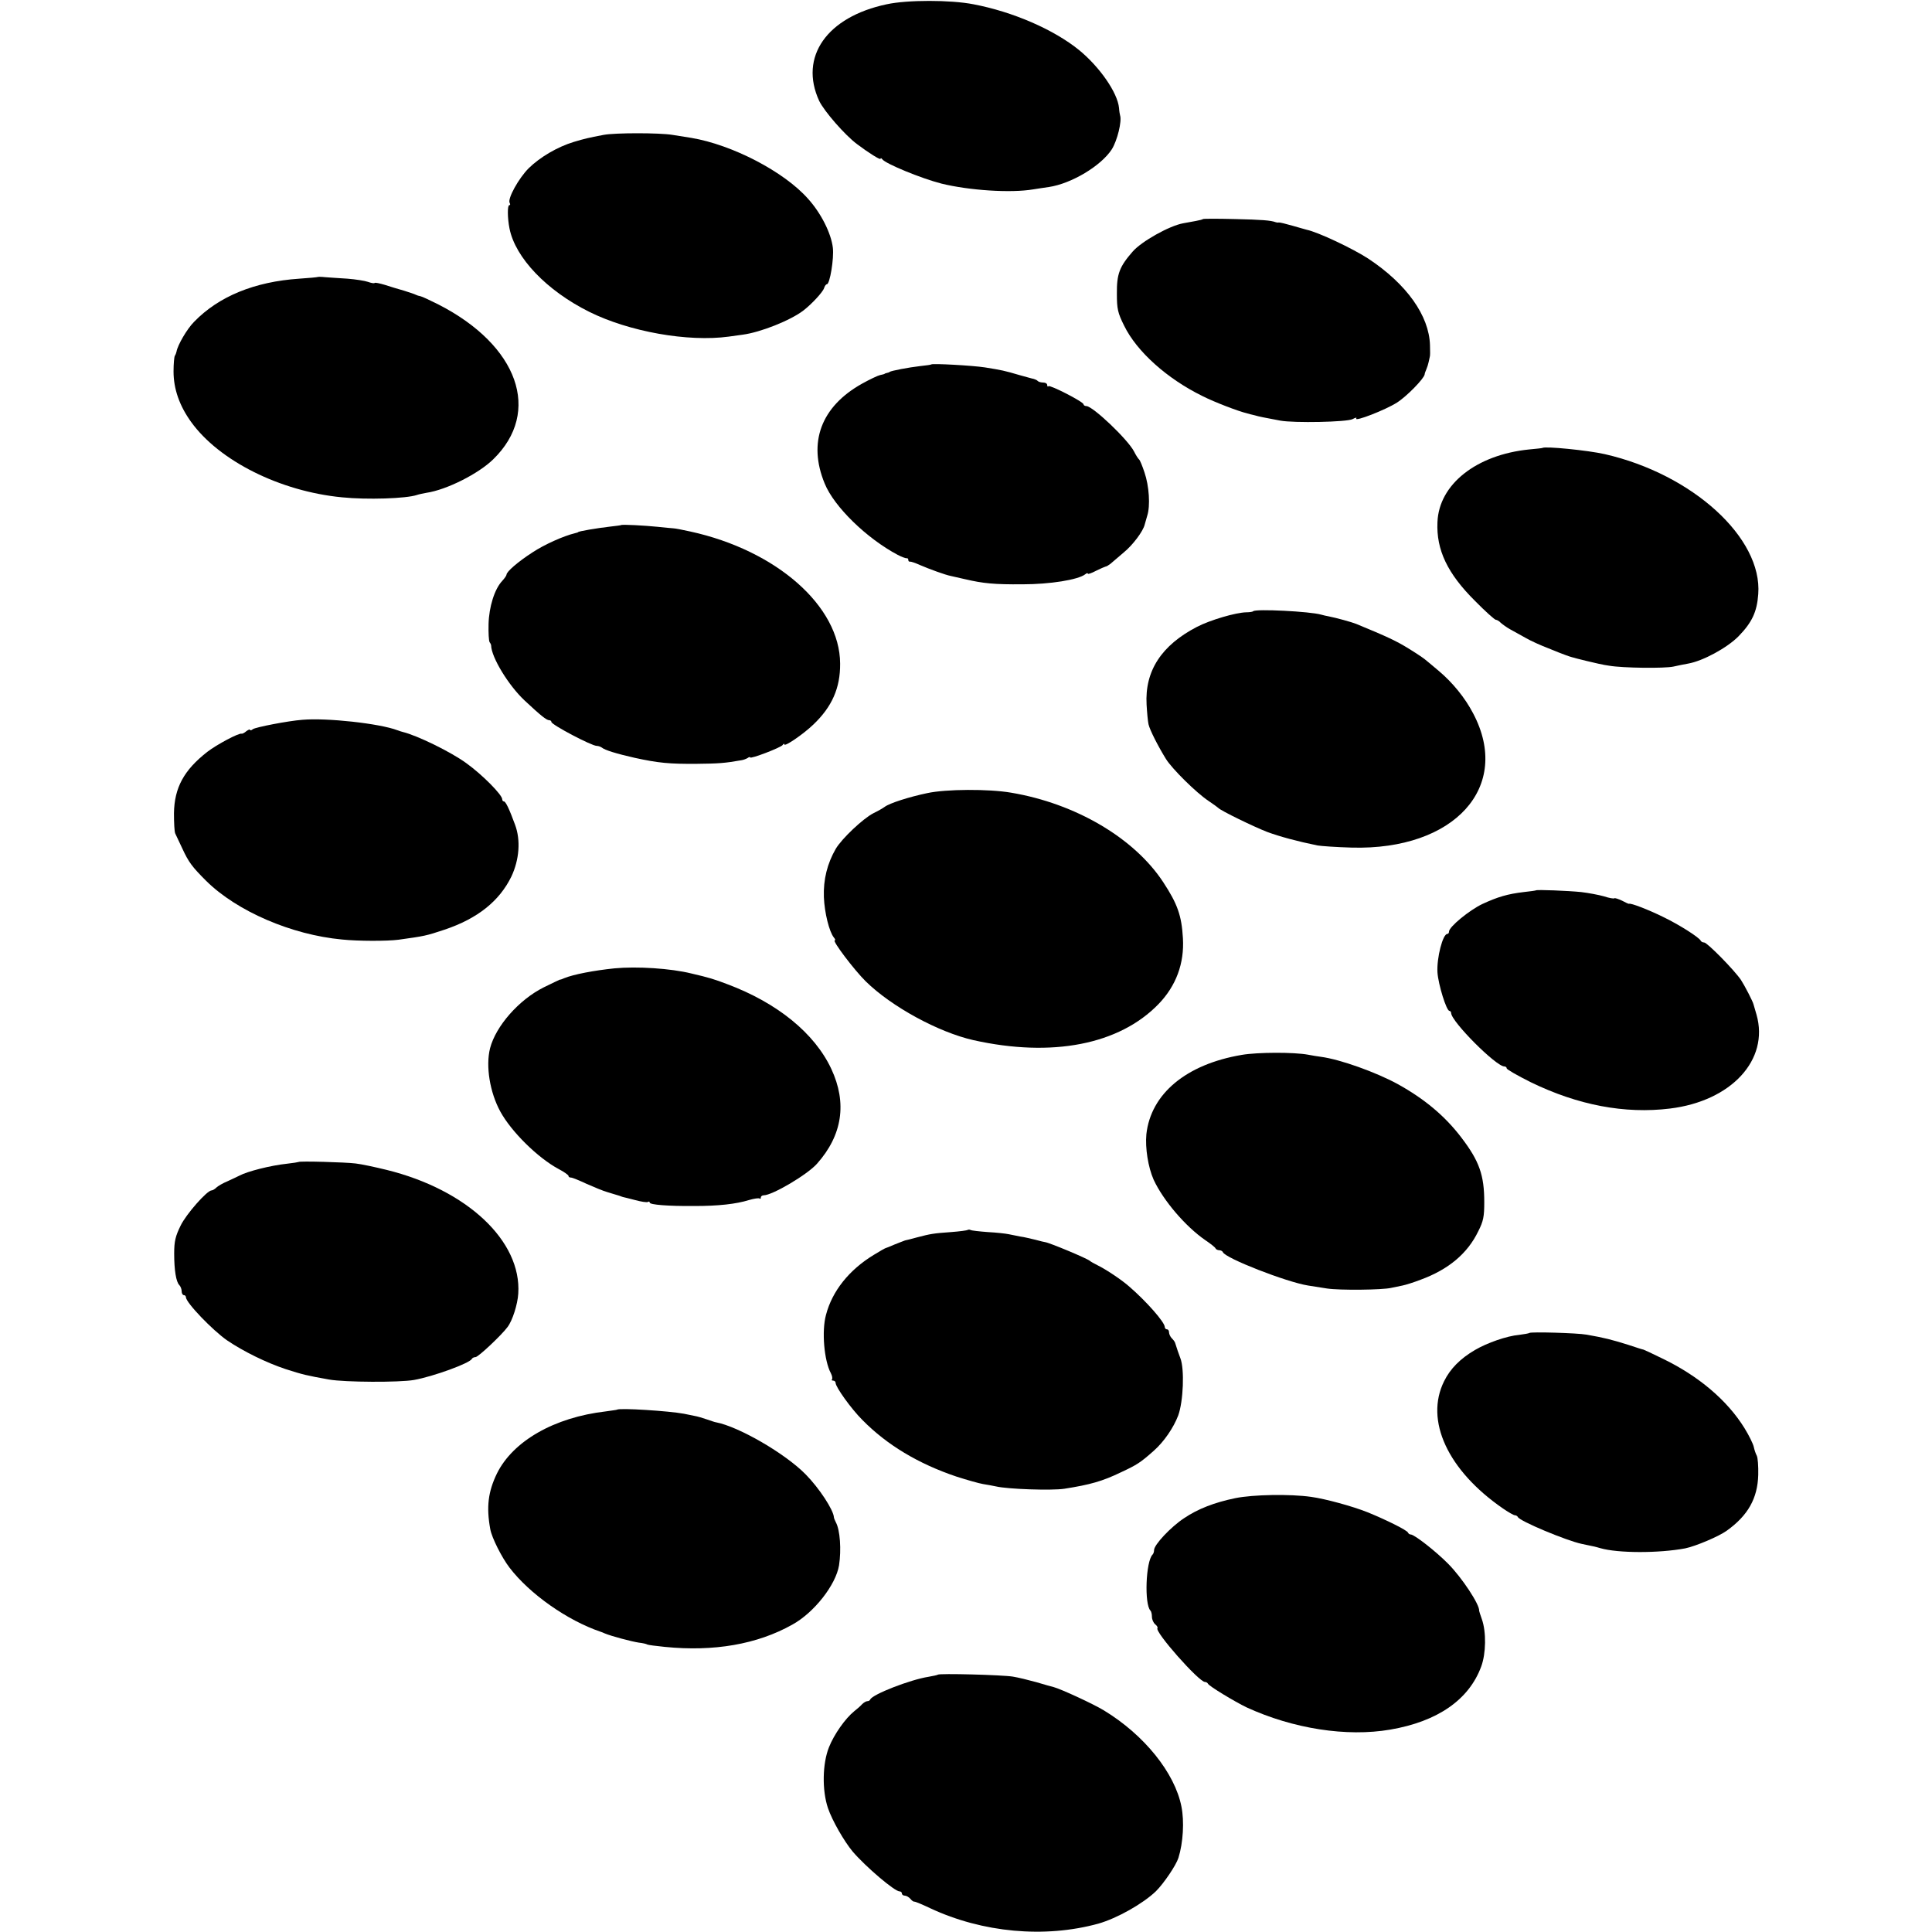
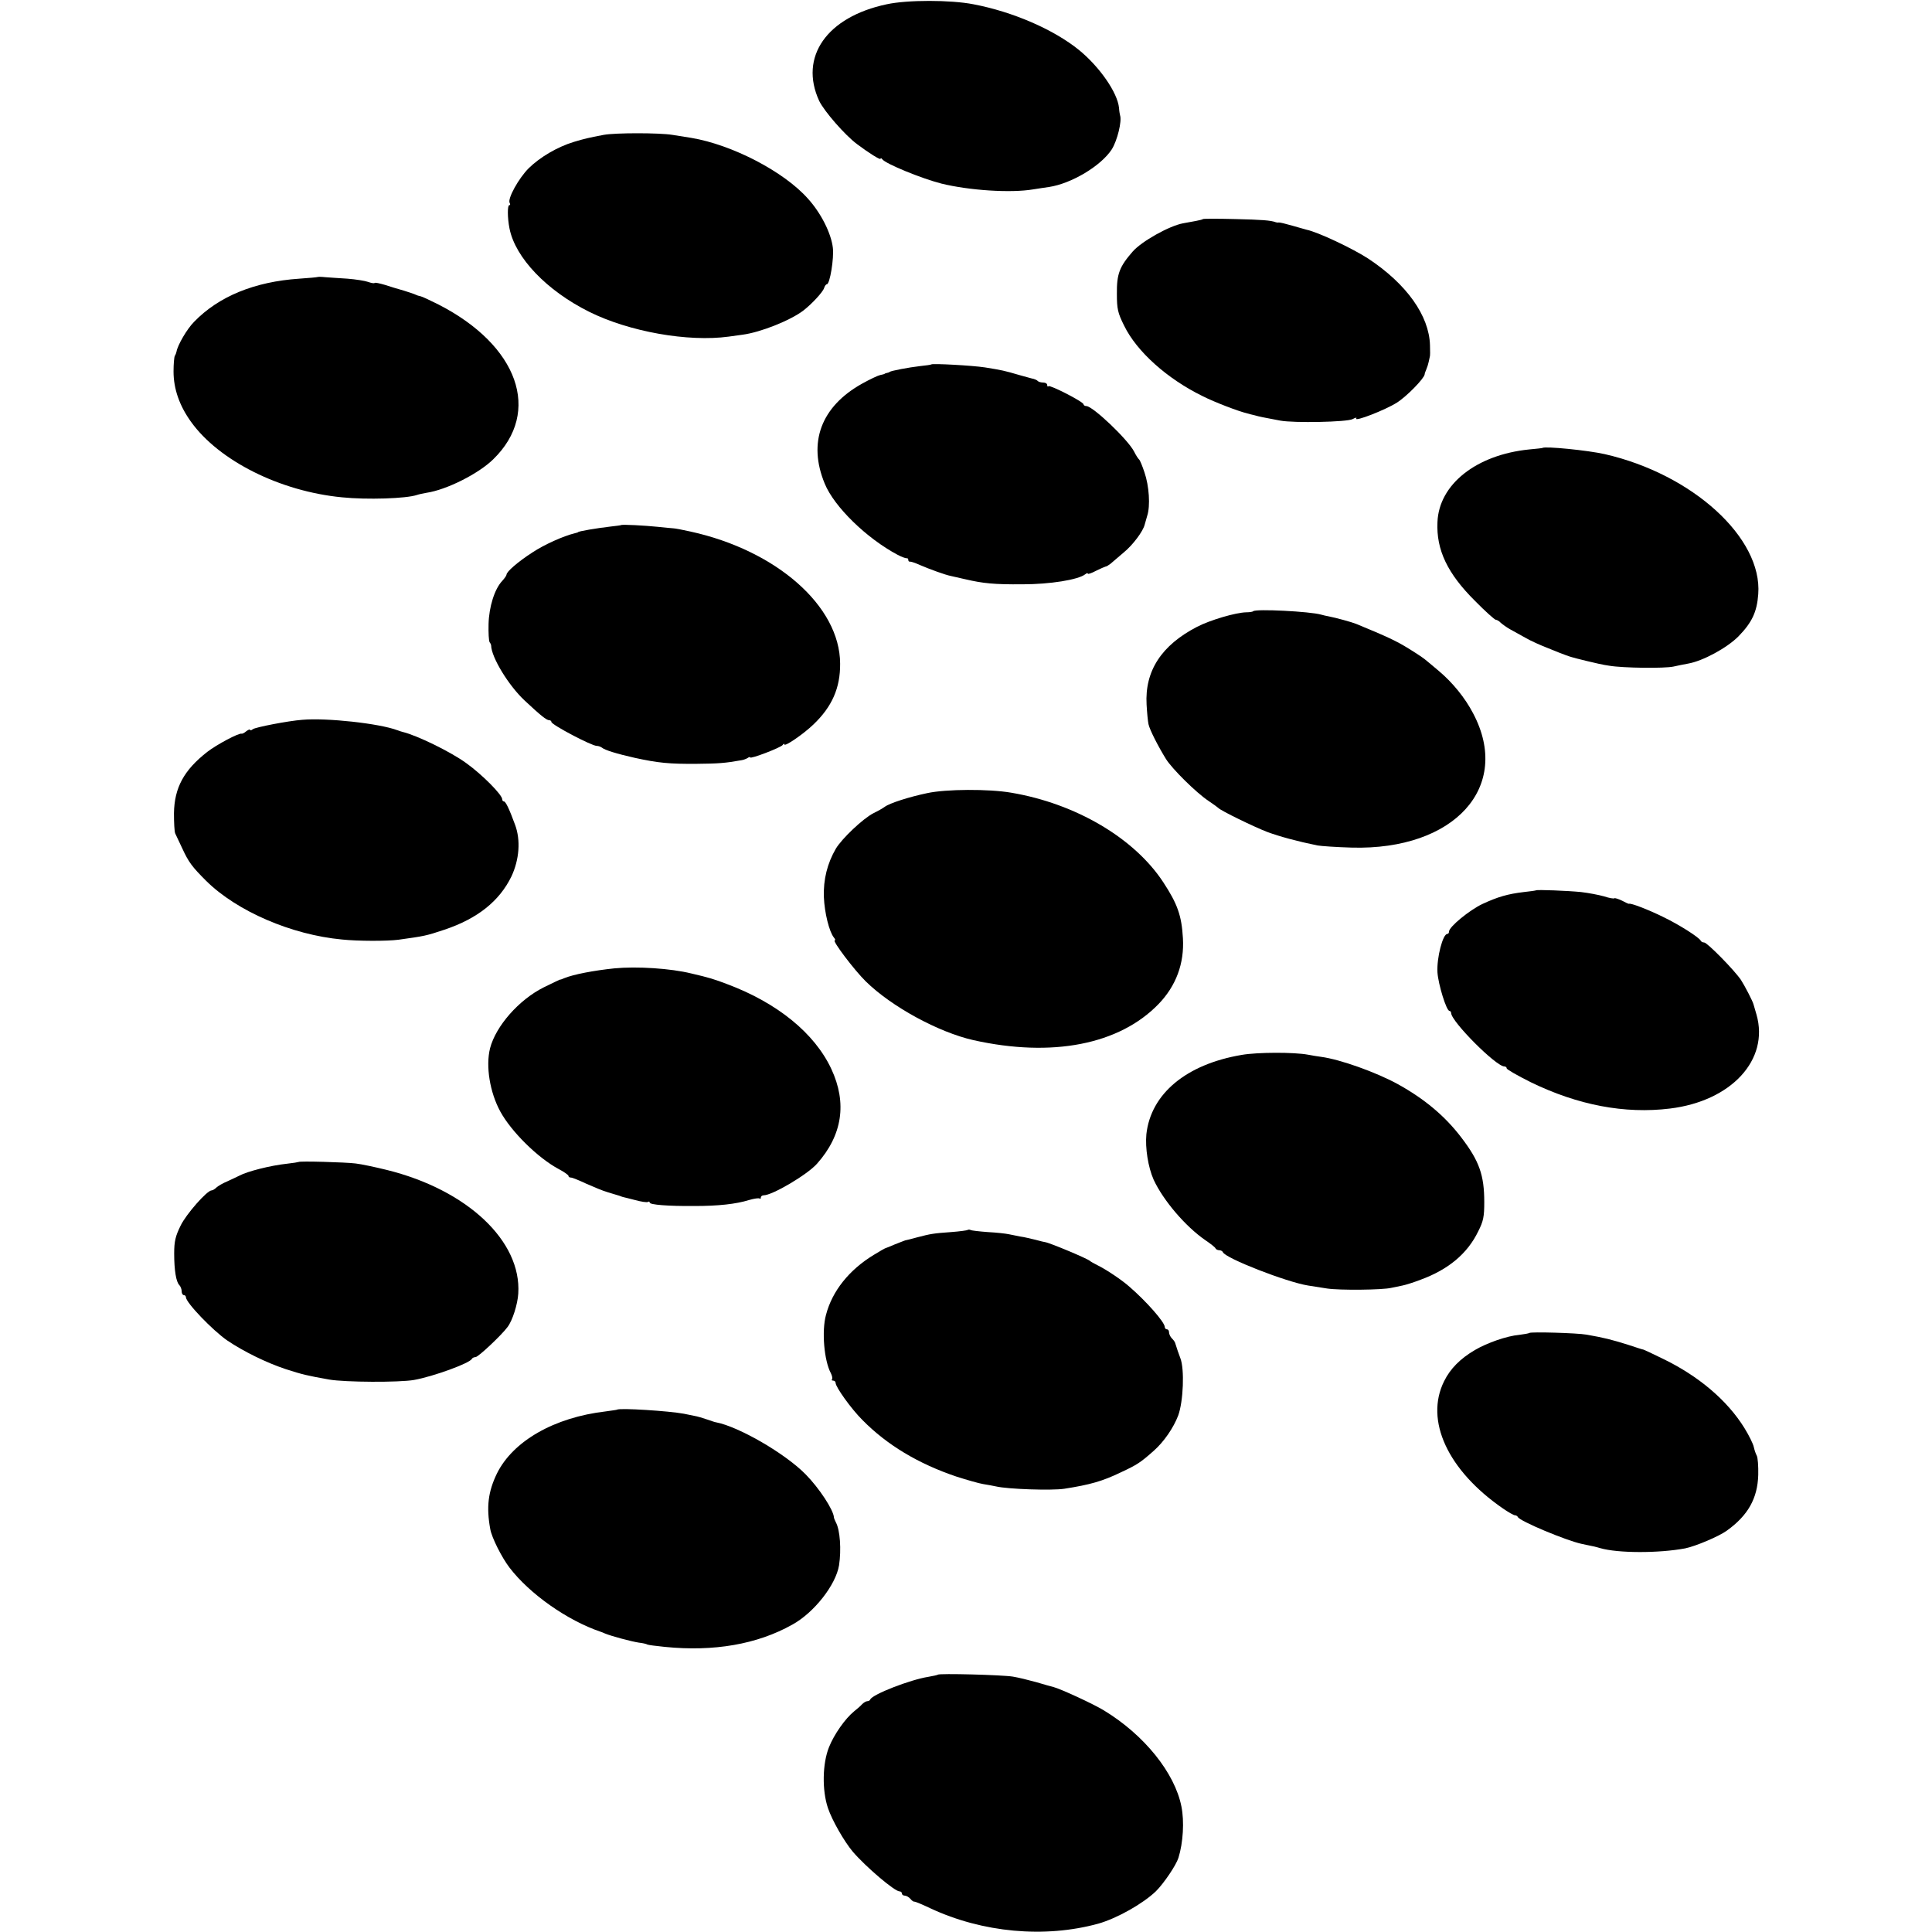
<svg xmlns="http://www.w3.org/2000/svg" version="1.0" width="904pt" height="904pt" viewBox="0 0 904 904" preserveAspectRatio="xMidYMid meet">
  <g transform="translate(0,904) scale(0.1,-0.1)" fill="#000000" stroke="none">
    <path d="M4149 9020 c-280 -59 -411 -246 -316 -452 23 -48 121 -161 178 -203 53 -40 109 -75 109 -68 0 4 4 4 8 -2 15 -21 183 -90 277 -114 130 -32 325 -45 430 -27 22 3 55 9 73 11 106 16 244 99 294 176 26 41 48 132 39 159 -1 3 -4 19 -5 35 -7 72 -91 192 -186 270 -119 97 -311 180 -495 215 -107 21 -310 21 -406 0z" />
    <path d="M2825 8409 c-73 -14 -90 -18 -140 -33 -76 -23 -158 -71 -211 -123 -47 -47 -101 -144 -89 -163 3 -5 3 -10 -2 -10 -9 0 -9 -59 1 -109 27 -137 174 -291 373 -390 187 -93 462 -142 653 -116 19 3 49 7 65 9 84 11 224 67 284 113 39 30 91 86 97 105 3 10 9 18 13 18 14 0 34 121 28 171 -8 68 -56 163 -117 230 -112 126 -354 252 -546 284 -21 3 -61 10 -88 14 -61 10 -267 10 -321 0z" />
    <path d="M5629 8015 c-2 -2 -17 -6 -34 -9 -16 -3 -43 -8 -60 -11 -64 -12 -193 -84 -235 -132 -62 -71 -75 -105 -74 -198 0 -70 4 -89 34 -149 59 -121 201 -248 366 -329 57 -29 170 -72 209 -81 6 -2 21 -6 35 -9 24 -7 41 -10 120 -25 65 -12 313 -7 339 7 13 7 21 9 17 3 -10 -17 137 40 190 74 45 28 127 112 130 132 0 4 4 15 8 24 4 9 9 25 11 35 2 10 4 20 5 23 2 3 2 28 1 55 -4 138 -109 286 -289 405 -72 47 -235 124 -288 135 -6 2 -37 10 -67 19 -31 9 -60 16 -64 15 -4 -1 -10 0 -13 1 -24 9 -65 12 -191 15 -81 2 -148 2 -150 0z" />
    <path d="M1487 7744 c-1 -1 -40 -5 -87 -8 -209 -14 -377 -83 -492 -202 -33 -33 -77 -109 -82 -139 -1 -5 -4 -14 -8 -20 -3 -5 -6 -38 -6 -73 0 -82 28 -161 82 -236 131 -182 416 -325 706 -353 117 -12 301 -6 351 11 8 3 28 7 44 10 95 14 245 90 313 157 228 222 117 533 -256 724 -40 20 -78 38 -85 39 -7 1 -16 4 -22 7 -5 3 -30 11 -55 19 -25 7 -65 19 -89 27 -24 7 -46 12 -48 9 -3 -3 -17 0 -31 5 -14 5 -57 12 -96 15 -39 2 -86 6 -104 7 -18 2 -34 2 -35 1z" />
-     <path d="M4358 7335 c-2 -2 -25 -5 -53 -8 -53 -6 -136 -22 -142 -27 -2 -2 -7 -4 -13 -5 -5 -1 -11 -3 -12 -5 -2 -1 -11 -3 -20 -5 -10 -2 -48 -20 -84 -40 -192 -107 -255 -275 -175 -468 44 -108 196 -256 341 -333 19 -10 38 -17 43 -16 4 1 7 -3 7 -8 0 -5 3 -9 8 -8 4 1 25 -6 47 -16 44 -19 118 -46 144 -51 9 -2 39 -9 66 -15 86 -20 136 -25 270 -24 127 0 260 21 293 47 6 5 12 7 12 3 0 -4 17 2 38 13 20 10 41 19 45 20 4 0 14 6 23 13 8 7 36 31 62 53 43 35 91 100 98 130 2 6 7 24 12 42 15 46 9 139 -13 203 -10 30 -21 57 -25 60 -4 3 -15 20 -24 38 -29 56 -193 212 -223 212 -7 0 -13 4 -13 8 0 12 -157 92 -164 85 -3 -4 -6 -1 -6 5 0 7 -8 12 -18 12 -10 0 -22 3 -26 7 -3 4 -12 8 -19 10 -7 1 -37 10 -67 18 -71 21 -82 23 -162 36 -59 9 -244 19 -250 14z" />
+     <path d="M4358 7335 c-2 -2 -25 -5 -53 -8 -53 -6 -136 -22 -142 -27 -2 -2 -7 -4 -13 -5 -5 -1 -11 -3 -12 -5 -2 -1 -11 -3 -20 -5 -10 -2 -48 -20 -84 -40 -192 -107 -255 -275 -175 -468 44 -108 196 -256 341 -333 19 -10 38 -17 43 -16 4 1 7 -3 7 -8 0 -5 3 -9 8 -8 4 1 25 -6 47 -16 44 -19 118 -46 144 -51 9 -2 39 -9 66 -15 86 -20 136 -25 270 -24 127 0 260 21 293 47 6 5 12 7 12 3 0 -4 17 2 38 13 20 10 41 19 45 20 4 0 14 6 23 13 8 7 36 31 62 53 43 35 91 100 98 130 2 6 7 24 12 42 15 46 9 139 -13 203 -10 30 -21 57 -25 60 -4 3 -15 20 -24 38 -29 56 -193 212 -223 212 -7 0 -13 4 -13 8 0 12 -157 92 -164 85 -3 -4 -6 -1 -6 5 0 7 -8 12 -18 12 -10 0 -22 3 -26 7 -3 4 -12 8 -19 10 -7 1 -37 10 -67 18 -71 21 -82 23 -162 36 -59 9 -244 19 -250 14" />
    <path d="M7217 6944 c-1 -1 -29 -4 -62 -7 -247 -25 -422 -163 -429 -340 -6 -130 47 -241 176 -369 48 -49 92 -88 97 -88 5 0 16 -6 23 -14 8 -7 27 -21 43 -30 17 -9 50 -28 74 -41 24 -14 71 -35 105 -48 33 -14 70 -28 81 -32 11 -4 25 -9 30 -10 6 -2 37 -10 70 -18 33 -8 80 -19 105 -22 65 -11 259 -13 300 -4 19 4 50 11 69 14 69 12 183 74 236 128 63 65 86 114 92 197 20 263 -307 561 -718 655 -79 18 -281 38 -292 29z" />
    <path d="M2906 6583 c-1 -1 -24 -4 -51 -7 -61 -7 -150 -22 -150 -26 0 -1 -7 -3 -15 -5 -54 -13 -143 -53 -199 -90 -68 -44 -121 -90 -121 -104 0 -4 -9 -17 -20 -29 -36 -38 -62 -122 -64 -202 -1 -41 1 -79 5 -85 4 -5 7 -12 7 -15 1 -55 81 -187 157 -258 75 -70 102 -92 115 -92 6 0 10 -4 10 -8 0 -13 188 -112 212 -112 8 0 18 -4 24 -8 14 -12 70 -29 154 -48 110 -24 162 -29 290 -28 100 1 132 3 210 17 8 1 21 6 28 10 6 5 12 6 12 3 0 -9 144 46 152 58 4 6 8 8 8 3 0 -13 88 47 136 93 87 83 126 171 125 285 -1 269 -298 530 -701 618 -36 8 -72 15 -80 15 -8 0 -41 4 -73 7 -58 6 -167 12 -171 8z" />
    <path d="M5864 6180 c-3 -3 -18 -5 -32 -5 -50 -1 -169 -36 -231 -68 -166 -86 -245 -206 -236 -364 2 -37 6 -79 9 -92 6 -27 46 -105 82 -163 29 -46 141 -157 198 -195 22 -15 43 -30 46 -33 11 -13 170 -90 230 -113 57 -21 141 -44 235 -63 17 -3 89 -8 160 -10 481 -13 750 284 568 628 -38 73 -96 144 -160 198 -30 25 -59 50 -66 55 -7 6 -41 29 -77 51 -55 34 -99 55 -245 115 -20 8 -92 28 -128 35 -10 2 -26 5 -35 8 -51 15 -307 28 -318 16z" />
    <path d="M1415 5672 c-67 -5 -221 -35 -232 -44 -7 -6 -13 -7 -13 -3 0 4 -7 1 -17 -6 -9 -8 -19 -13 -22 -12 -12 5 -117 -51 -161 -85 -110 -86 -154 -168 -156 -287 0 -44 2 -87 6 -95 4 -8 19 -40 33 -70 30 -65 46 -86 112 -152 144 -142 399 -252 635 -274 76 -8 212 -8 265 -1 122 17 128 18 215 47 155 52 257 134 313 249 37 79 44 170 17 242 -27 74 -44 109 -52 109 -5 0 -8 5 -8 10 0 21 -94 116 -168 169 -71 52 -228 129 -297 146 -5 1 -17 5 -25 8 -84 32 -332 59 -445 49z" />
    <path d="M4339 5329 c-86 -18 -176 -47 -199 -64 -8 -6 -32 -20 -53 -30 -49 -25 -148 -119 -176 -166 -40 -69 -59 -144 -56 -227 3 -73 25 -162 47 -189 6 -7 8 -13 4 -13 -14 0 91 -139 145 -192 120 -118 340 -238 504 -275 368 -82 682 -21 866 169 82 85 121 190 114 308 -6 105 -25 160 -92 262 -135 206 -409 368 -712 419 -105 18 -304 17 -392 -2z" />
    <path d="M7187 4874 c-1 -1 -27 -5 -57 -8 -76 -9 -123 -23 -194 -56 -61 -29 -156 -107 -156 -129 0 -6 -3 -11 -8 -11 -21 0 -50 -112 -46 -180 4 -57 42 -180 56 -180 4 0 8 -5 8 -10 0 -39 210 -250 249 -250 6 0 11 -4 11 -9 0 -5 51 -34 113 -65 220 -107 439 -149 651 -123 287 35 465 228 405 439 -7 24 -13 45 -14 48 -3 14 -42 89 -59 115 -32 47 -158 175 -172 175 -7 0 -14 4 -16 8 -6 15 -100 75 -177 112 -69 34 -152 66 -159 61 -1 -1 -16 6 -33 15 -17 8 -33 13 -35 11 -3 -3 -25 1 -49 9 -25 7 -73 16 -107 20 -60 6 -206 12 -211 8z" />
    <path d="M2875 4509 c-96 -10 -191 -28 -235 -46 -8 -4 -17 -7 -21 -7 -3 -1 -36 -17 -75 -36 -116 -58 -224 -181 -251 -285 -21 -84 -1 -206 48 -296 52 -95 176 -217 273 -269 25 -13 46 -28 46 -32 0 -5 5 -8 12 -8 6 0 38 -13 72 -29 34 -15 79 -34 101 -40 22 -7 46 -14 53 -16 7 -3 14 -5 17 -6 2 0 28 -7 56 -14 29 -8 56 -12 61 -9 4 3 8 2 8 -3 0 -10 85 -17 210 -16 111 0 194 9 255 28 24 7 46 10 49 7 4 -3 6 -1 6 5 0 5 6 10 13 10 41 0 205 97 250 148 119 134 141 284 67 443 -78 167 -252 309 -487 397 -60 23 -86 31 -168 50 -97 24 -255 34 -360 24z" />
    <path d="M5810 4104 c-260 -44 -425 -182 -446 -371 -6 -65 8 -154 34 -213 45 -97 149 -219 242 -283 25 -17 47 -34 48 -39 2 -4 10 -8 17 -8 7 0 15 -4 17 -9 10 -28 298 -140 398 -156 19 -3 59 -9 89 -14 58 -9 260 -7 301 3 14 3 37 8 53 11 15 3 53 15 84 27 131 48 220 123 270 227 24 47 28 69 28 136 0 126 -23 192 -107 302 -76 100 -172 181 -299 251 -101 55 -268 115 -358 127 -14 2 -42 6 -61 10 -65 12 -234 12 -310 -1z" />
    <path d="M1397 3603 c-2 -1 -25 -5 -53 -8 -77 -8 -187 -36 -224 -56 -8 -4 -33 -16 -55 -26 -22 -9 -46 -23 -53 -30 -7 -7 -17 -13 -22 -13 -21 0 -119 -111 -145 -165 -24 -49 -30 -73 -30 -130 0 -79 9 -133 24 -148 6 -6 11 -19 11 -29 0 -10 5 -18 10 -18 6 0 10 -5 10 -10 0 -25 125 -155 193 -202 77 -52 183 -104 273 -134 81 -26 98 -30 204 -49 74 -13 329 -14 397 -2 90 16 263 79 271 99 2 4 10 8 17 8 13 0 124 105 150 141 23 30 47 106 50 156 16 246 -239 486 -616 579 -53 13 -118 27 -145 30 -48 6 -263 12 -267 7z" />
    <path d="M4528 3285 c-2 -2 -37 -7 -78 -10 -83 -6 -95 -8 -160 -25 -25 -7 -49 -13 -55 -14 -5 -2 -27 -10 -49 -19 -21 -9 -40 -17 -42 -17 -2 0 -27 -14 -56 -32 -115 -70 -194 -169 -223 -280 -21 -76 -9 -215 23 -274 6 -12 8 -24 5 -28 -3 -3 -1 -6 5 -6 7 0 12 -5 12 -11 0 -19 72 -120 125 -173 115 -117 262 -205 440 -265 50 -16 106 -32 125 -35 19 -3 46 -8 60 -11 55 -13 261 -20 320 -11 121 19 178 35 265 77 75 35 91 45 155 102 46 41 91 106 113 164 24 66 30 217 10 268 -10 27 -14 38 -24 70 -1 6 -9 16 -16 23 -7 7 -13 20 -13 28 0 8 -4 14 -10 14 -5 0 -10 5 -10 11 0 22 -85 119 -166 189 -35 31 -108 80 -149 100 -16 8 -32 17 -35 20 -11 11 -191 86 -210 88 -3 0 -23 5 -45 11 -22 5 -53 13 -70 15 -16 3 -41 8 -55 11 -14 3 -58 8 -98 10 -40 3 -77 7 -81 10 -5 2 -10 2 -13 0z" />
    <path d="M7156 2803 c-2 -2 -24 -6 -48 -9 -57 -5 -149 -37 -207 -71 -68 -40 -115 -87 -144 -146 -91 -183 17 -417 275 -595 26 -18 51 -32 56 -32 6 0 12 -4 14 -8 7 -19 228 -111 299 -126 45 -9 71 -15 87 -20 83 -24 274 -24 397 -1 49 10 158 56 195 83 99 71 144 151 147 261 1 40 -2 81 -7 90 -5 9 -11 27 -14 41 -3 14 -22 53 -43 87 -80 130 -216 246 -388 328 -44 22 -82 39 -85 40 -3 0 -34 10 -70 22 -80 25 -111 33 -196 48 -44 8 -261 14 -268 8z" />
    <path d="M2887 2444 c-1 -1 -24 -4 -52 -8 -242 -28 -435 -139 -510 -291 -41 -85 -50 -156 -31 -260 7 -40 54 -133 90 -180 94 -123 270 -247 426 -300 3 -1 12 -4 20 -8 31 -13 126 -38 159 -43 18 -2 36 -6 40 -9 4 -2 41 -7 82 -11 229 -23 432 12 596 104 102 56 204 186 219 278 11 72 5 165 -15 201 -5 10 -9 20 -9 23 -2 35 -69 137 -132 201 -96 98 -314 224 -420 244 -3 0 -21 6 -41 13 -20 7 -47 15 -60 17 -13 3 -35 7 -49 10 -69 13 -302 28 -313 19z" />
-     <path d="M5780 2030 c-97 -20 -175 -50 -240 -94 -62 -41 -140 -124 -140 -149 0 -8 -3 -17 -7 -21 -32 -32 -39 -233 -10 -262 4 -4 7 -17 7 -29 0 -13 7 -28 15 -35 9 -7 13 -15 11 -18 -16 -15 194 -252 222 -252 6 0 12 -4 14 -8 4 -11 125 -84 181 -111 218 -100 468 -139 672 -104 222 38 369 140 426 296 22 60 24 160 3 220 -7 20 -13 38 -13 40 4 27 -81 156 -145 220 -56 57 -158 137 -175 137 -5 0 -11 4 -13 9 -4 11 -103 60 -189 95 -70 28 -198 63 -264 72 -98 14 -272 11 -355 -6z" />
    <path d="M4388 1204 c-2 -2 -22 -6 -44 -10 -84 -13 -262 -82 -272 -106 -2 -5 -8 -8 -14 -8 -5 0 -16 -6 -24 -14 -7 -8 -24 -23 -37 -33 -42 -34 -94 -108 -118 -168 -31 -77 -33 -202 -5 -285 20 -59 76 -156 116 -204 62 -72 196 -186 219 -186 6 0 11 -4 11 -10 0 -5 6 -10 14 -10 7 0 19 -7 26 -15 6 -8 15 -14 18 -13 4 1 37 -13 75 -31 244 -114 535 -141 786 -72 88 25 210 94 270 152 37 37 94 121 105 156 22 70 28 171 14 240 -31 158 -175 336 -363 450 -49 30 -201 100 -235 109 -8 2 -45 12 -81 23 -36 10 -85 22 -110 26 -48 8 -345 16 -351 9z" />
  </g>
</svg>